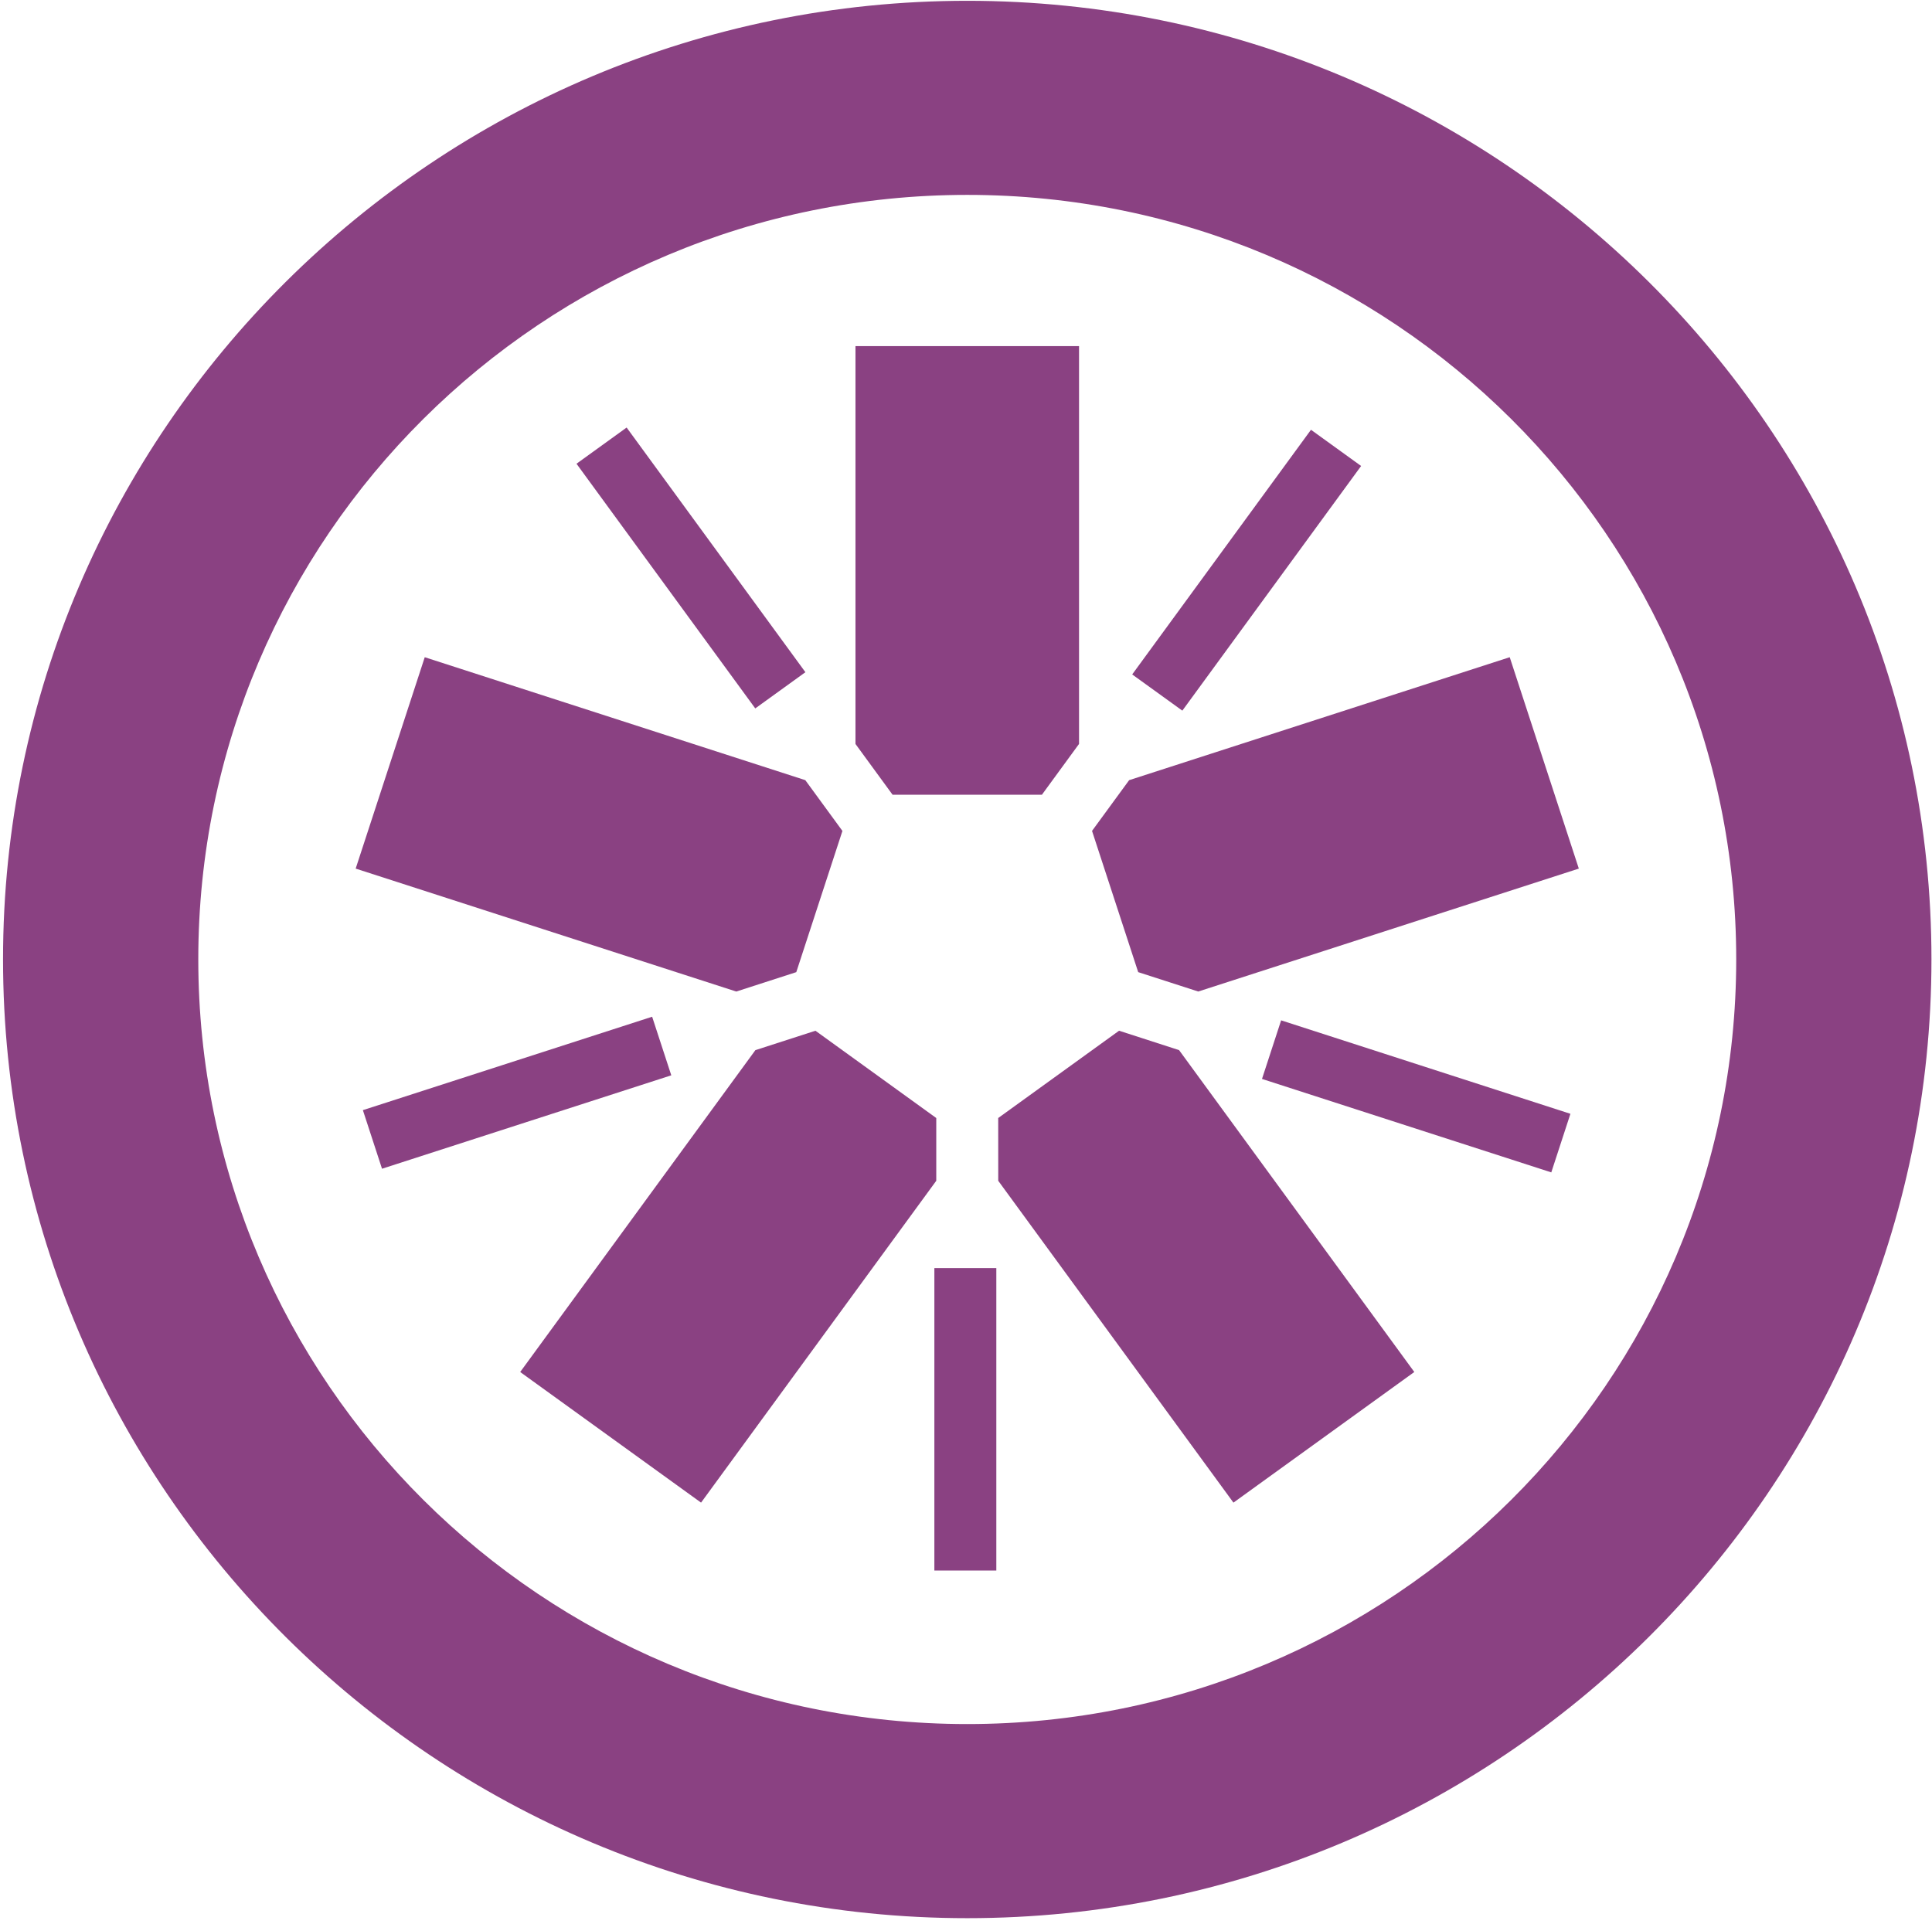
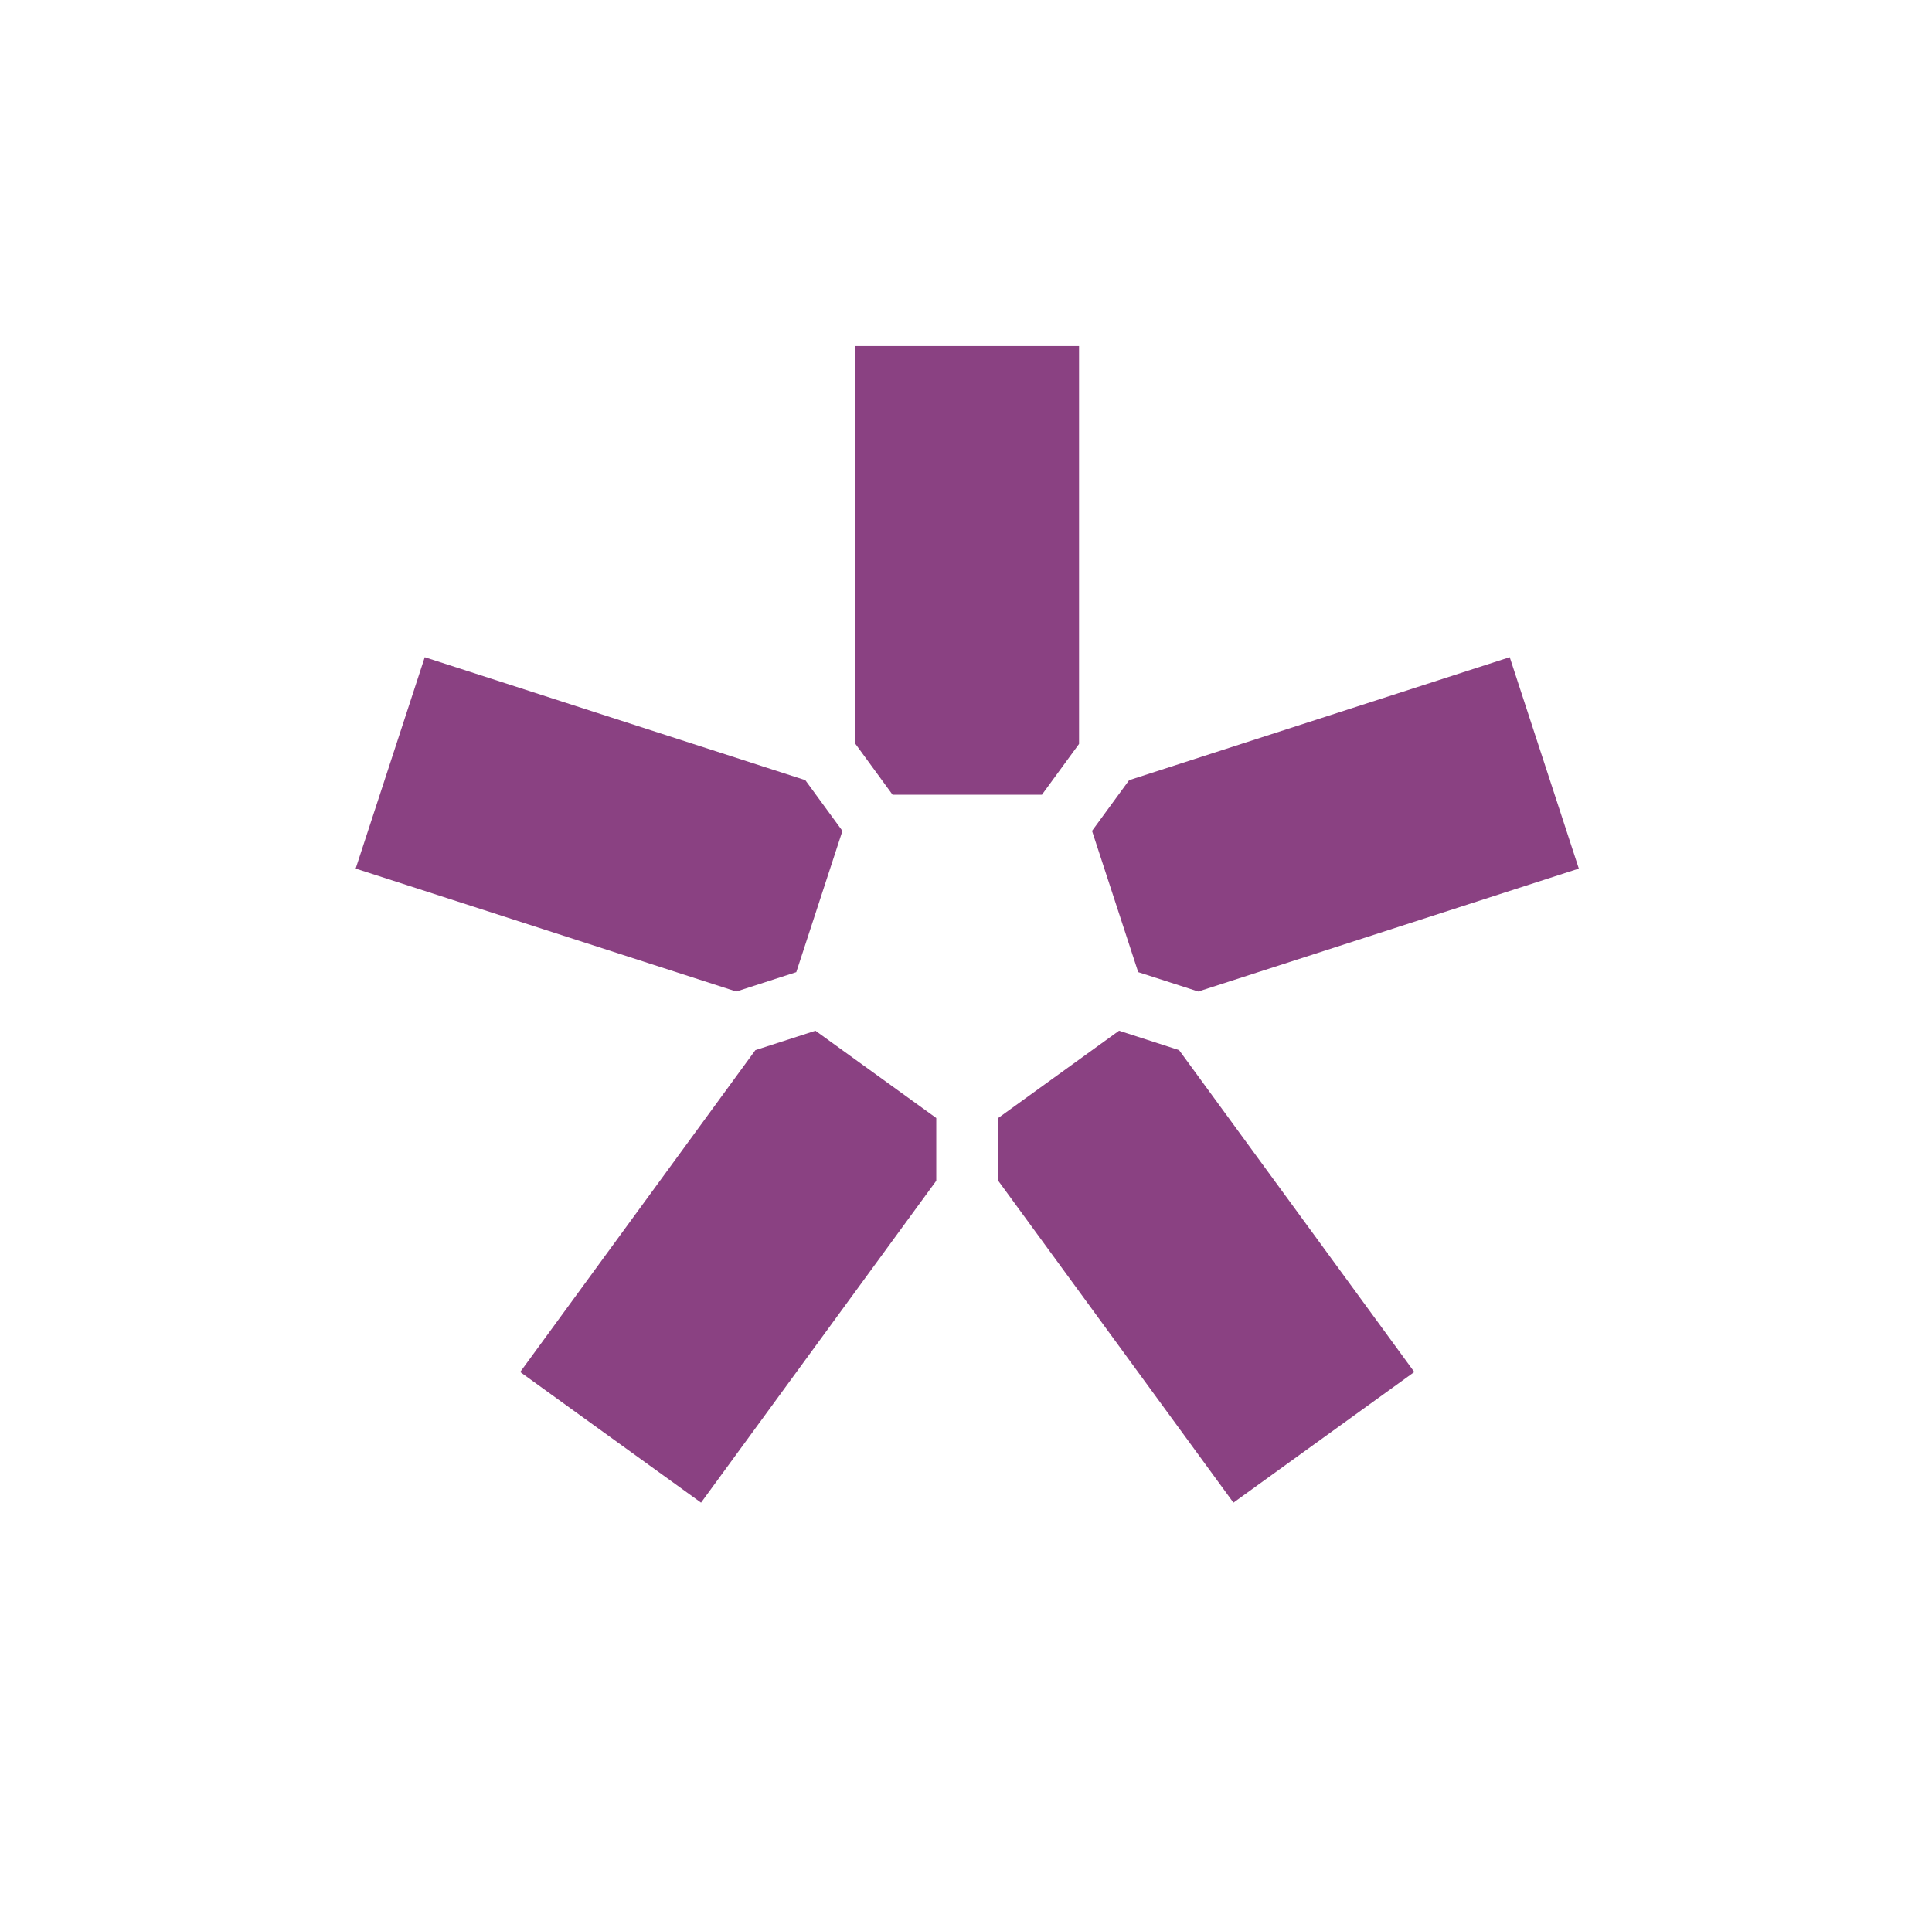
<svg xmlns="http://www.w3.org/2000/svg" width="64.26" height="64" viewBox="0 0 256 255">
  <g fill="#8a4182">
    <path d="M118.267 105.334h19.795l4.918-6.733V45.874h-29.627v52.733zm-12.758 23.517l6.115-18.717l-4.919-6.73L56.271 87.11l-9.154 28.016l50.44 16.296zm18.551 19.336l-16.012-11.57l-7.96 2.572l-31.168 42.66l23.968 17.313l31.172-42.66zm24.225-11.573l-16.016 11.57l.004 8.32l31.169 42.658l23.969-17.314l-31.175-42.663zm-3.583-26.484l6.118 18.72l7.958 2.569l50.435-16.293l-9.157-28.018l-50.436 16.297z" />
-     <path d="M128.17.106C57.71.106.384 57.1.384 127.152c0 70.078 57.326 127.087 127.788 127.087c70.454 0 127.774-57.009 127.774-127.087c0-70.053-57.32-127.046-127.774-127.046m0 25.725c56.27 0 101.9 45.357 101.9 101.32c0 55.983-45.63 101.36-101.9 101.36c-56.287 0-101.912-45.377-101.912-101.36c0-55.963 45.625-101.32 101.913-101.32" />
-     <path d="m205.565 155.391l-38.338-12.387l2.535-7.765l38.338 12.387zM156.67 94.19l-6.645-4.798l23.693-32.429l6.644 4.799zm-56.598-.295l-23.69-32.43l6.644-4.798l23.69 32.428zm-49.464 61.012l-2.536-7.765l38.334-12.382l2.537 7.765zm73.199 53.252h8.211v-40.085h-8.21z" />
  </g>
</svg>